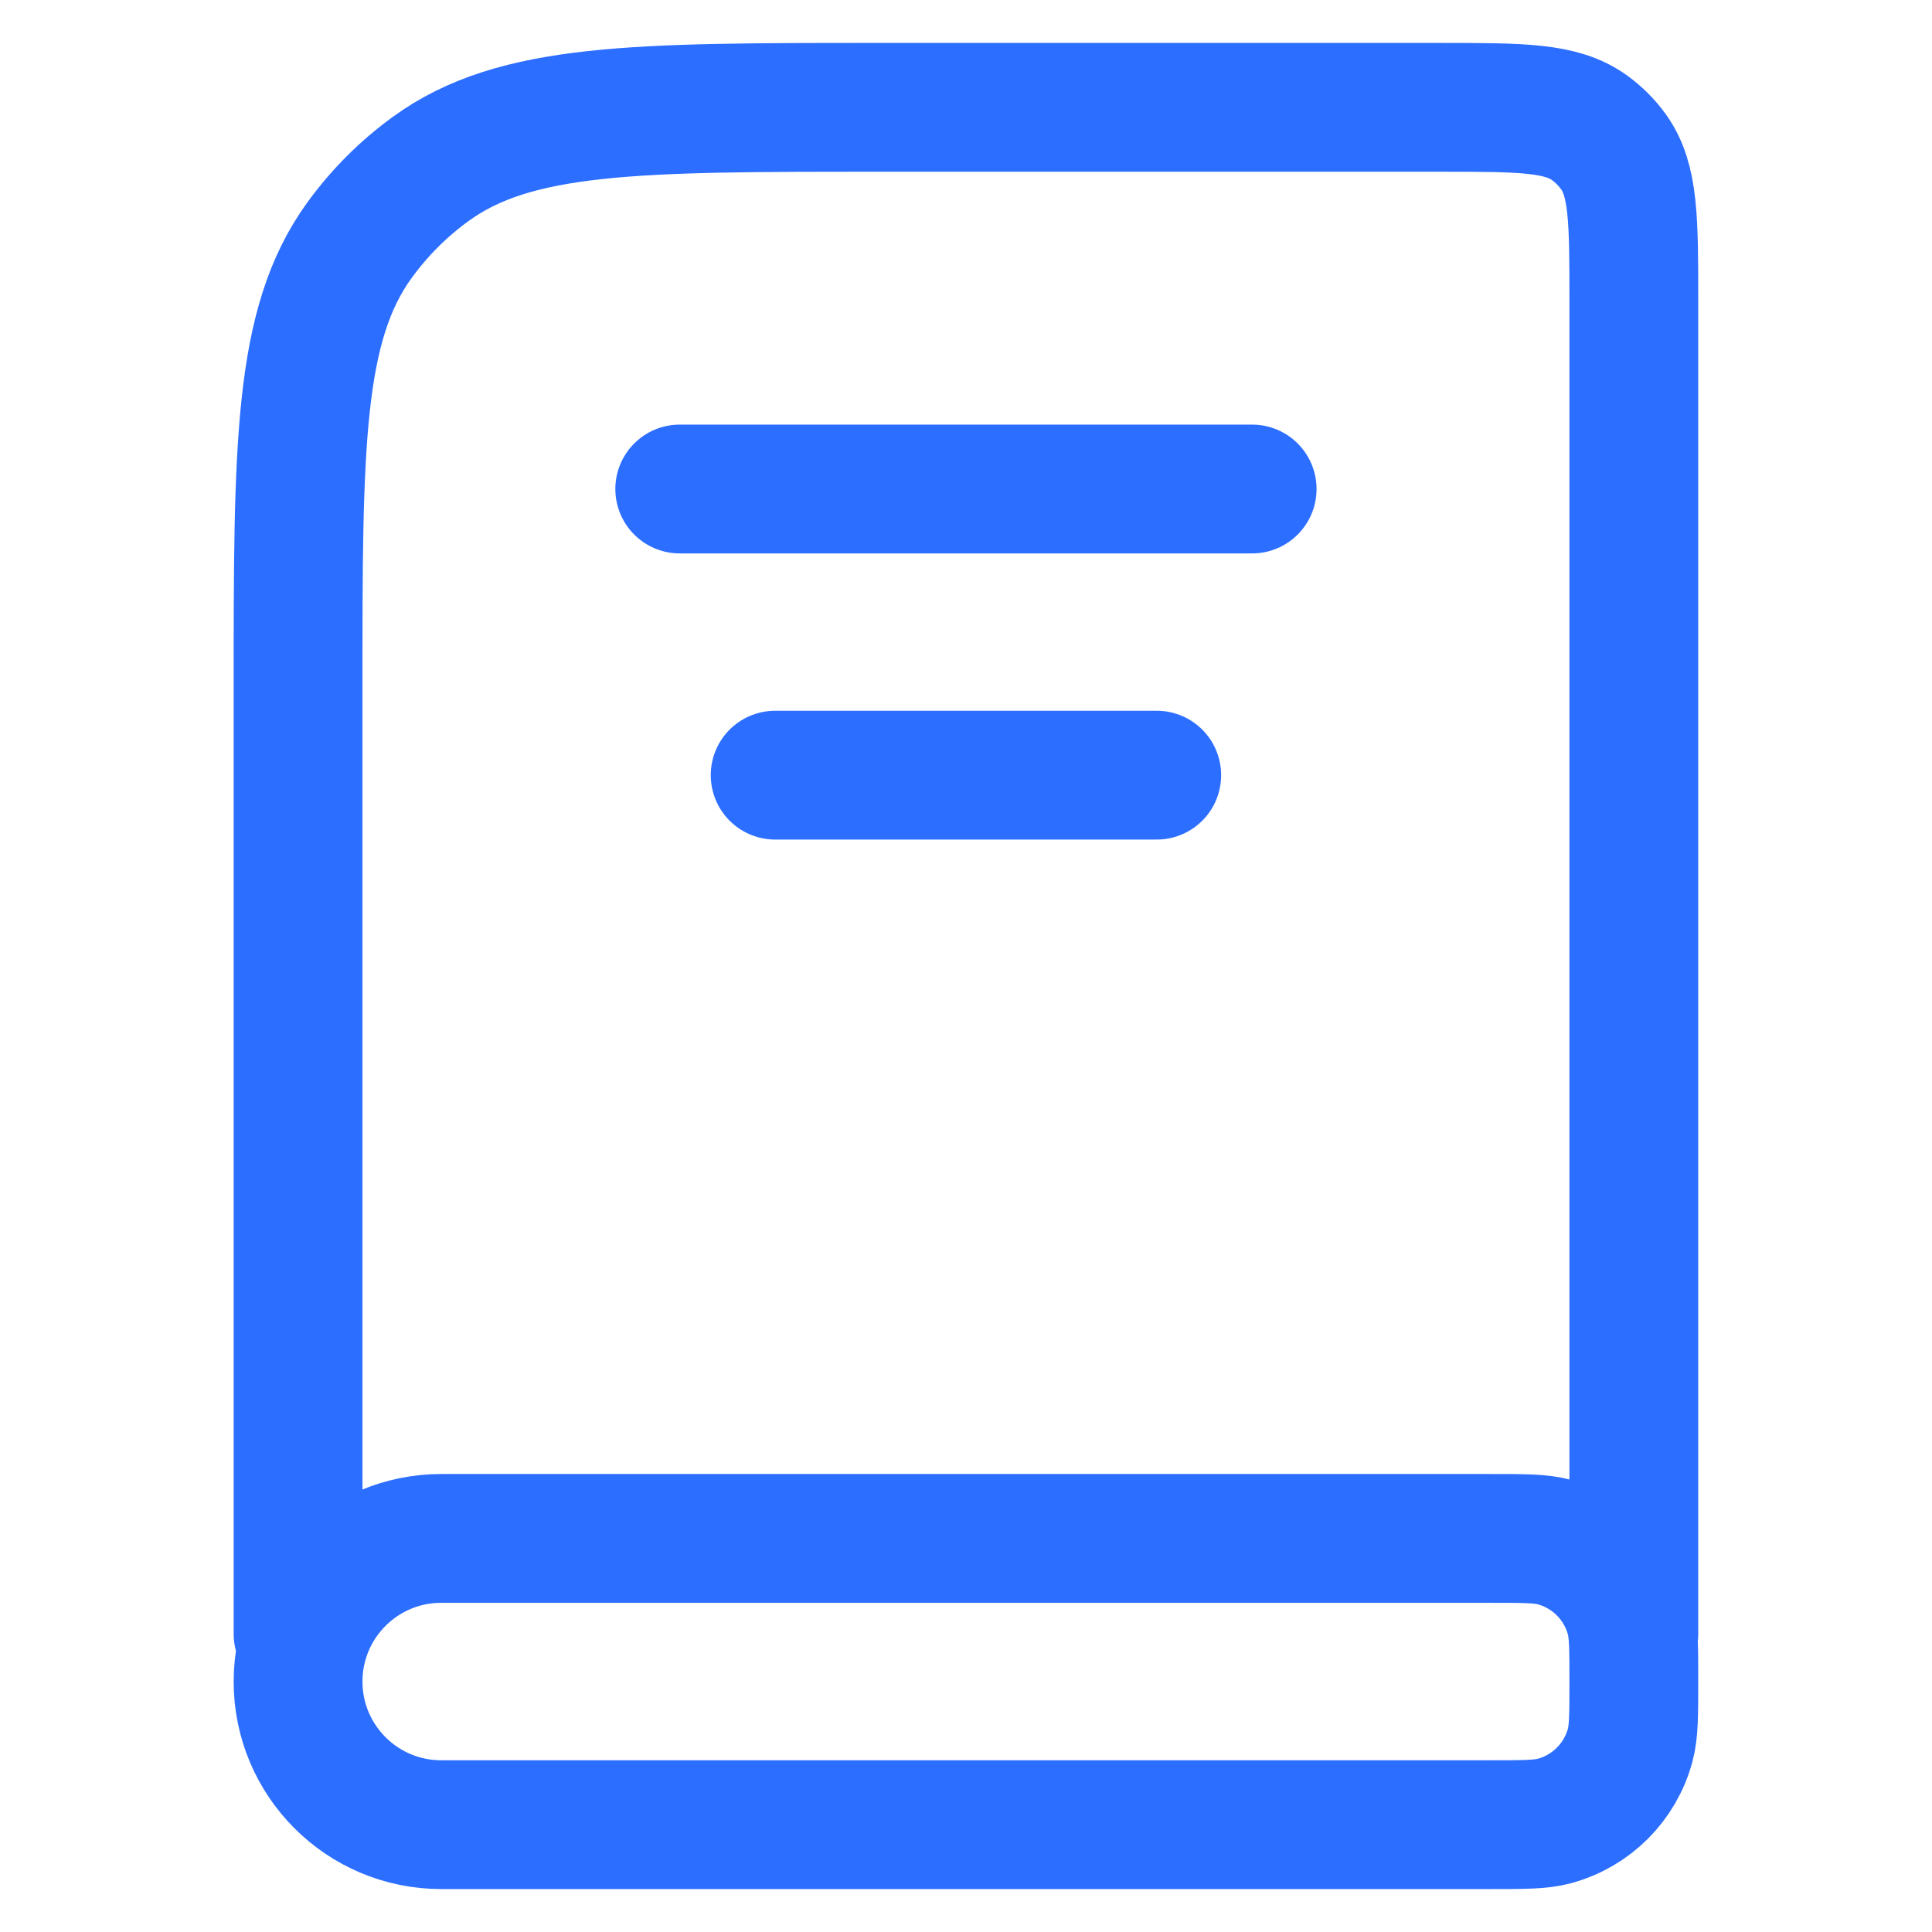
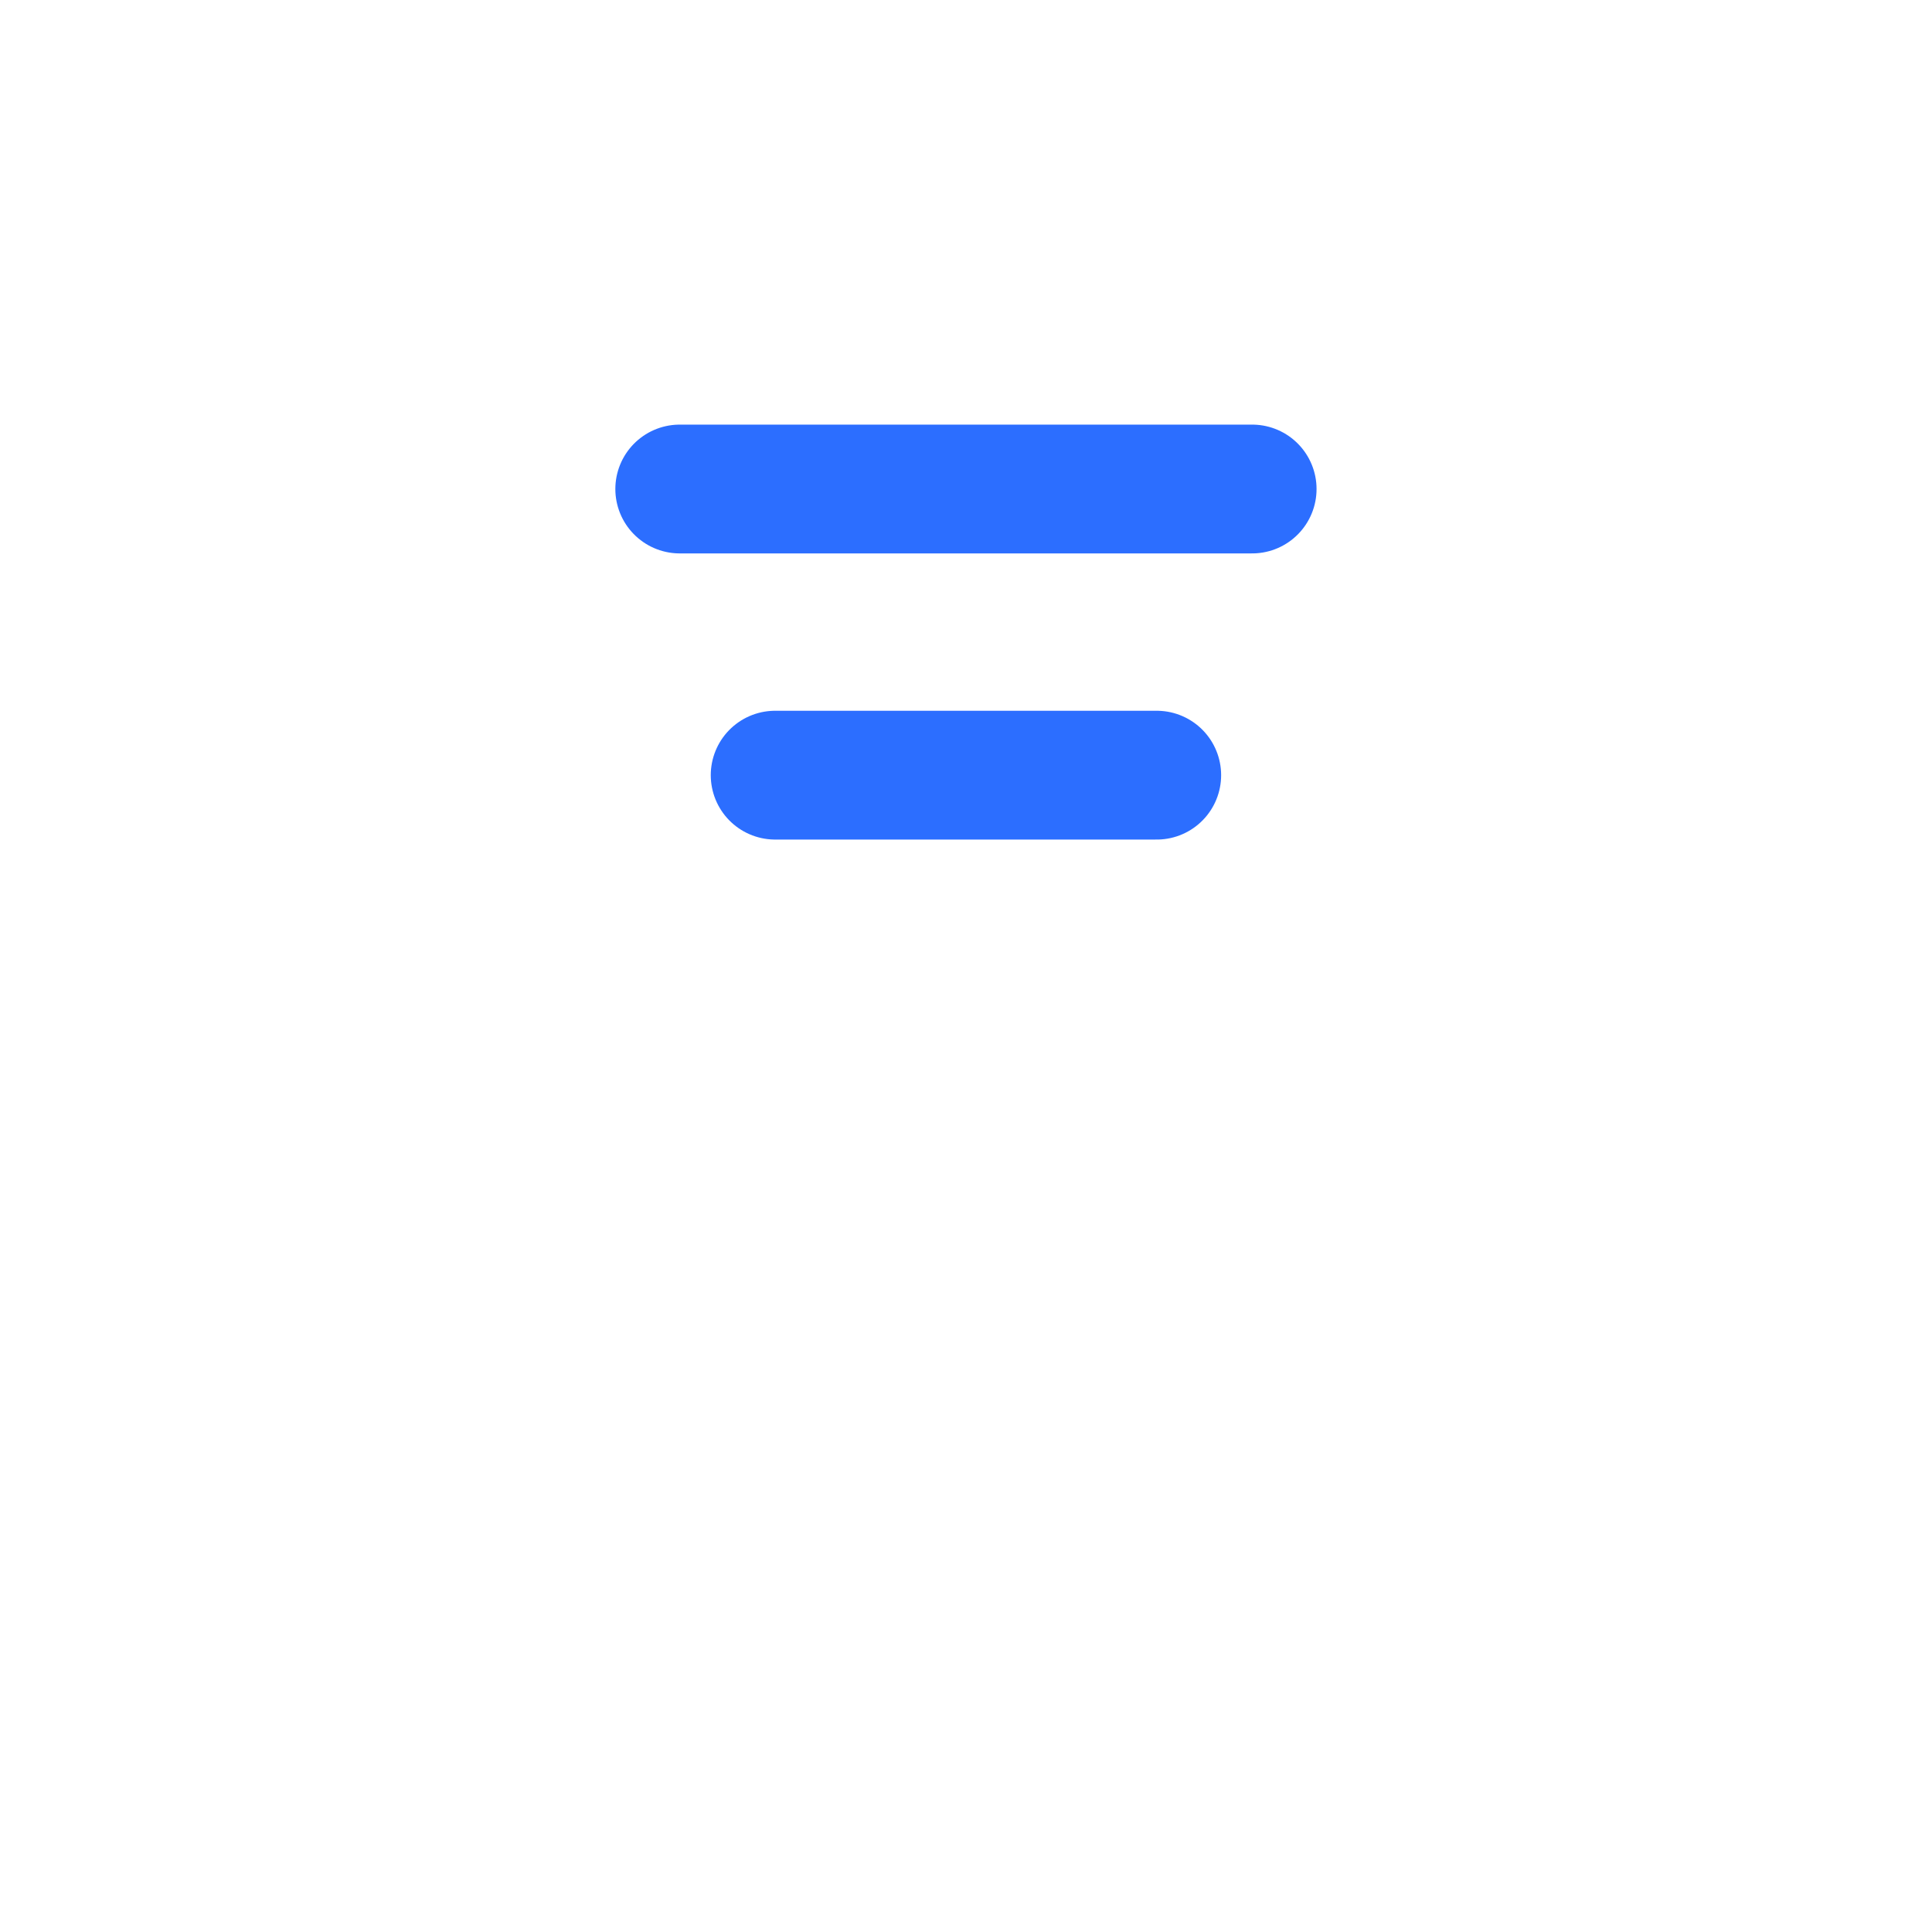
<svg xmlns="http://www.w3.org/2000/svg" width="18" height="18" viewBox="0 0 18 18" fill="none">
-   <path d="M2.777 15.222V6.4C2.777 4.15 2.777 3.025 3.35 2.237C3.535 1.982 3.759 1.758 4.014 1.573C4.803 1 5.928 1 8.177 1H13.422C14.172 1 14.547 1 14.81 1.191C14.895 1.253 14.969 1.327 15.031 1.412C15.222 1.675 15.222 2.05 15.222 2.8V15.222M4.111 17H13.889C14.198 17 14.353 17 14.481 16.966C14.826 16.873 15.095 16.604 15.188 16.259C15.222 16.132 15.222 15.977 15.222 15.667V15.667C15.222 15.357 15.222 15.202 15.188 15.075C15.095 14.729 14.826 14.46 14.481 14.367C14.353 14.333 14.198 14.333 13.889 14.333H4.111C3.374 14.333 2.777 14.93 2.777 15.667V15.667C2.777 16.403 3.374 17 4.111 17Z" stroke="#2C6EFF" stroke-width="1.2" stroke-linecap="round" stroke-linejoin="round" />
  <path d="M6.333 4.556H11.666" stroke="#2C6EFF" stroke-width="1.2" stroke-linecap="round" stroke-linejoin="round" />
  <path d="M7.222 7.222H10.777" stroke="#2C6EFF" stroke-width="1.2" stroke-linecap="round" stroke-linejoin="round" />
</svg>